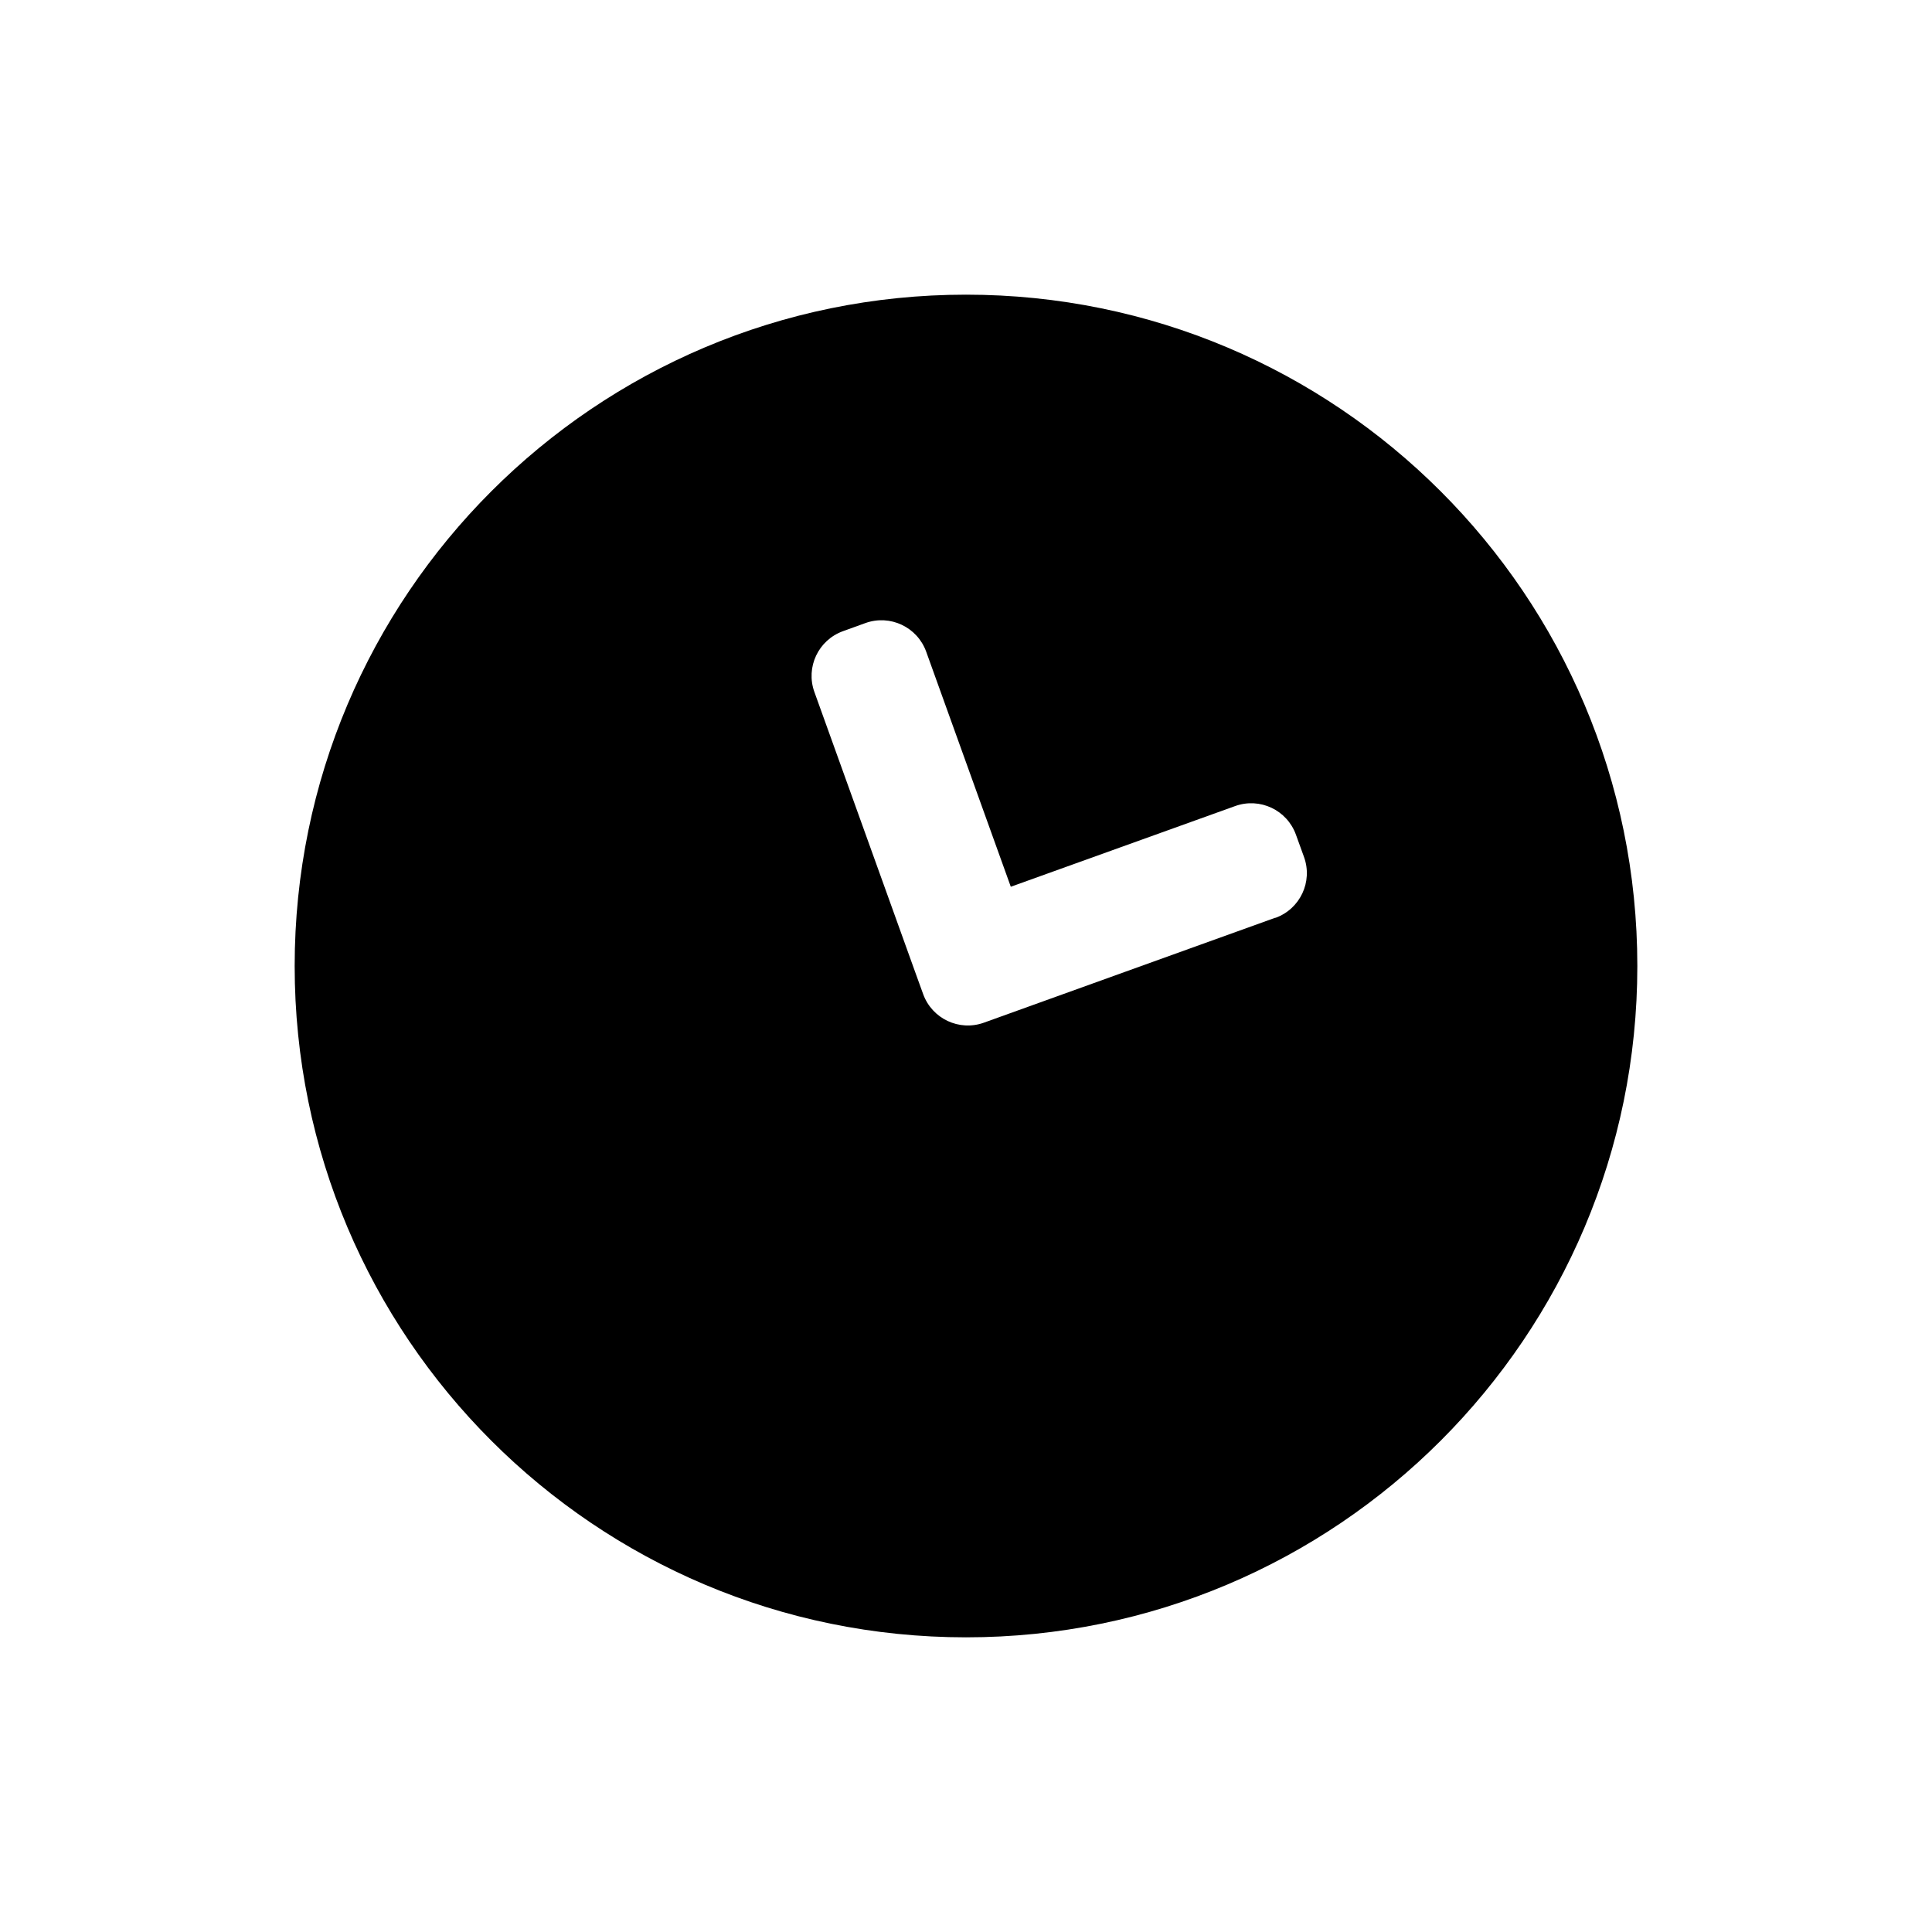
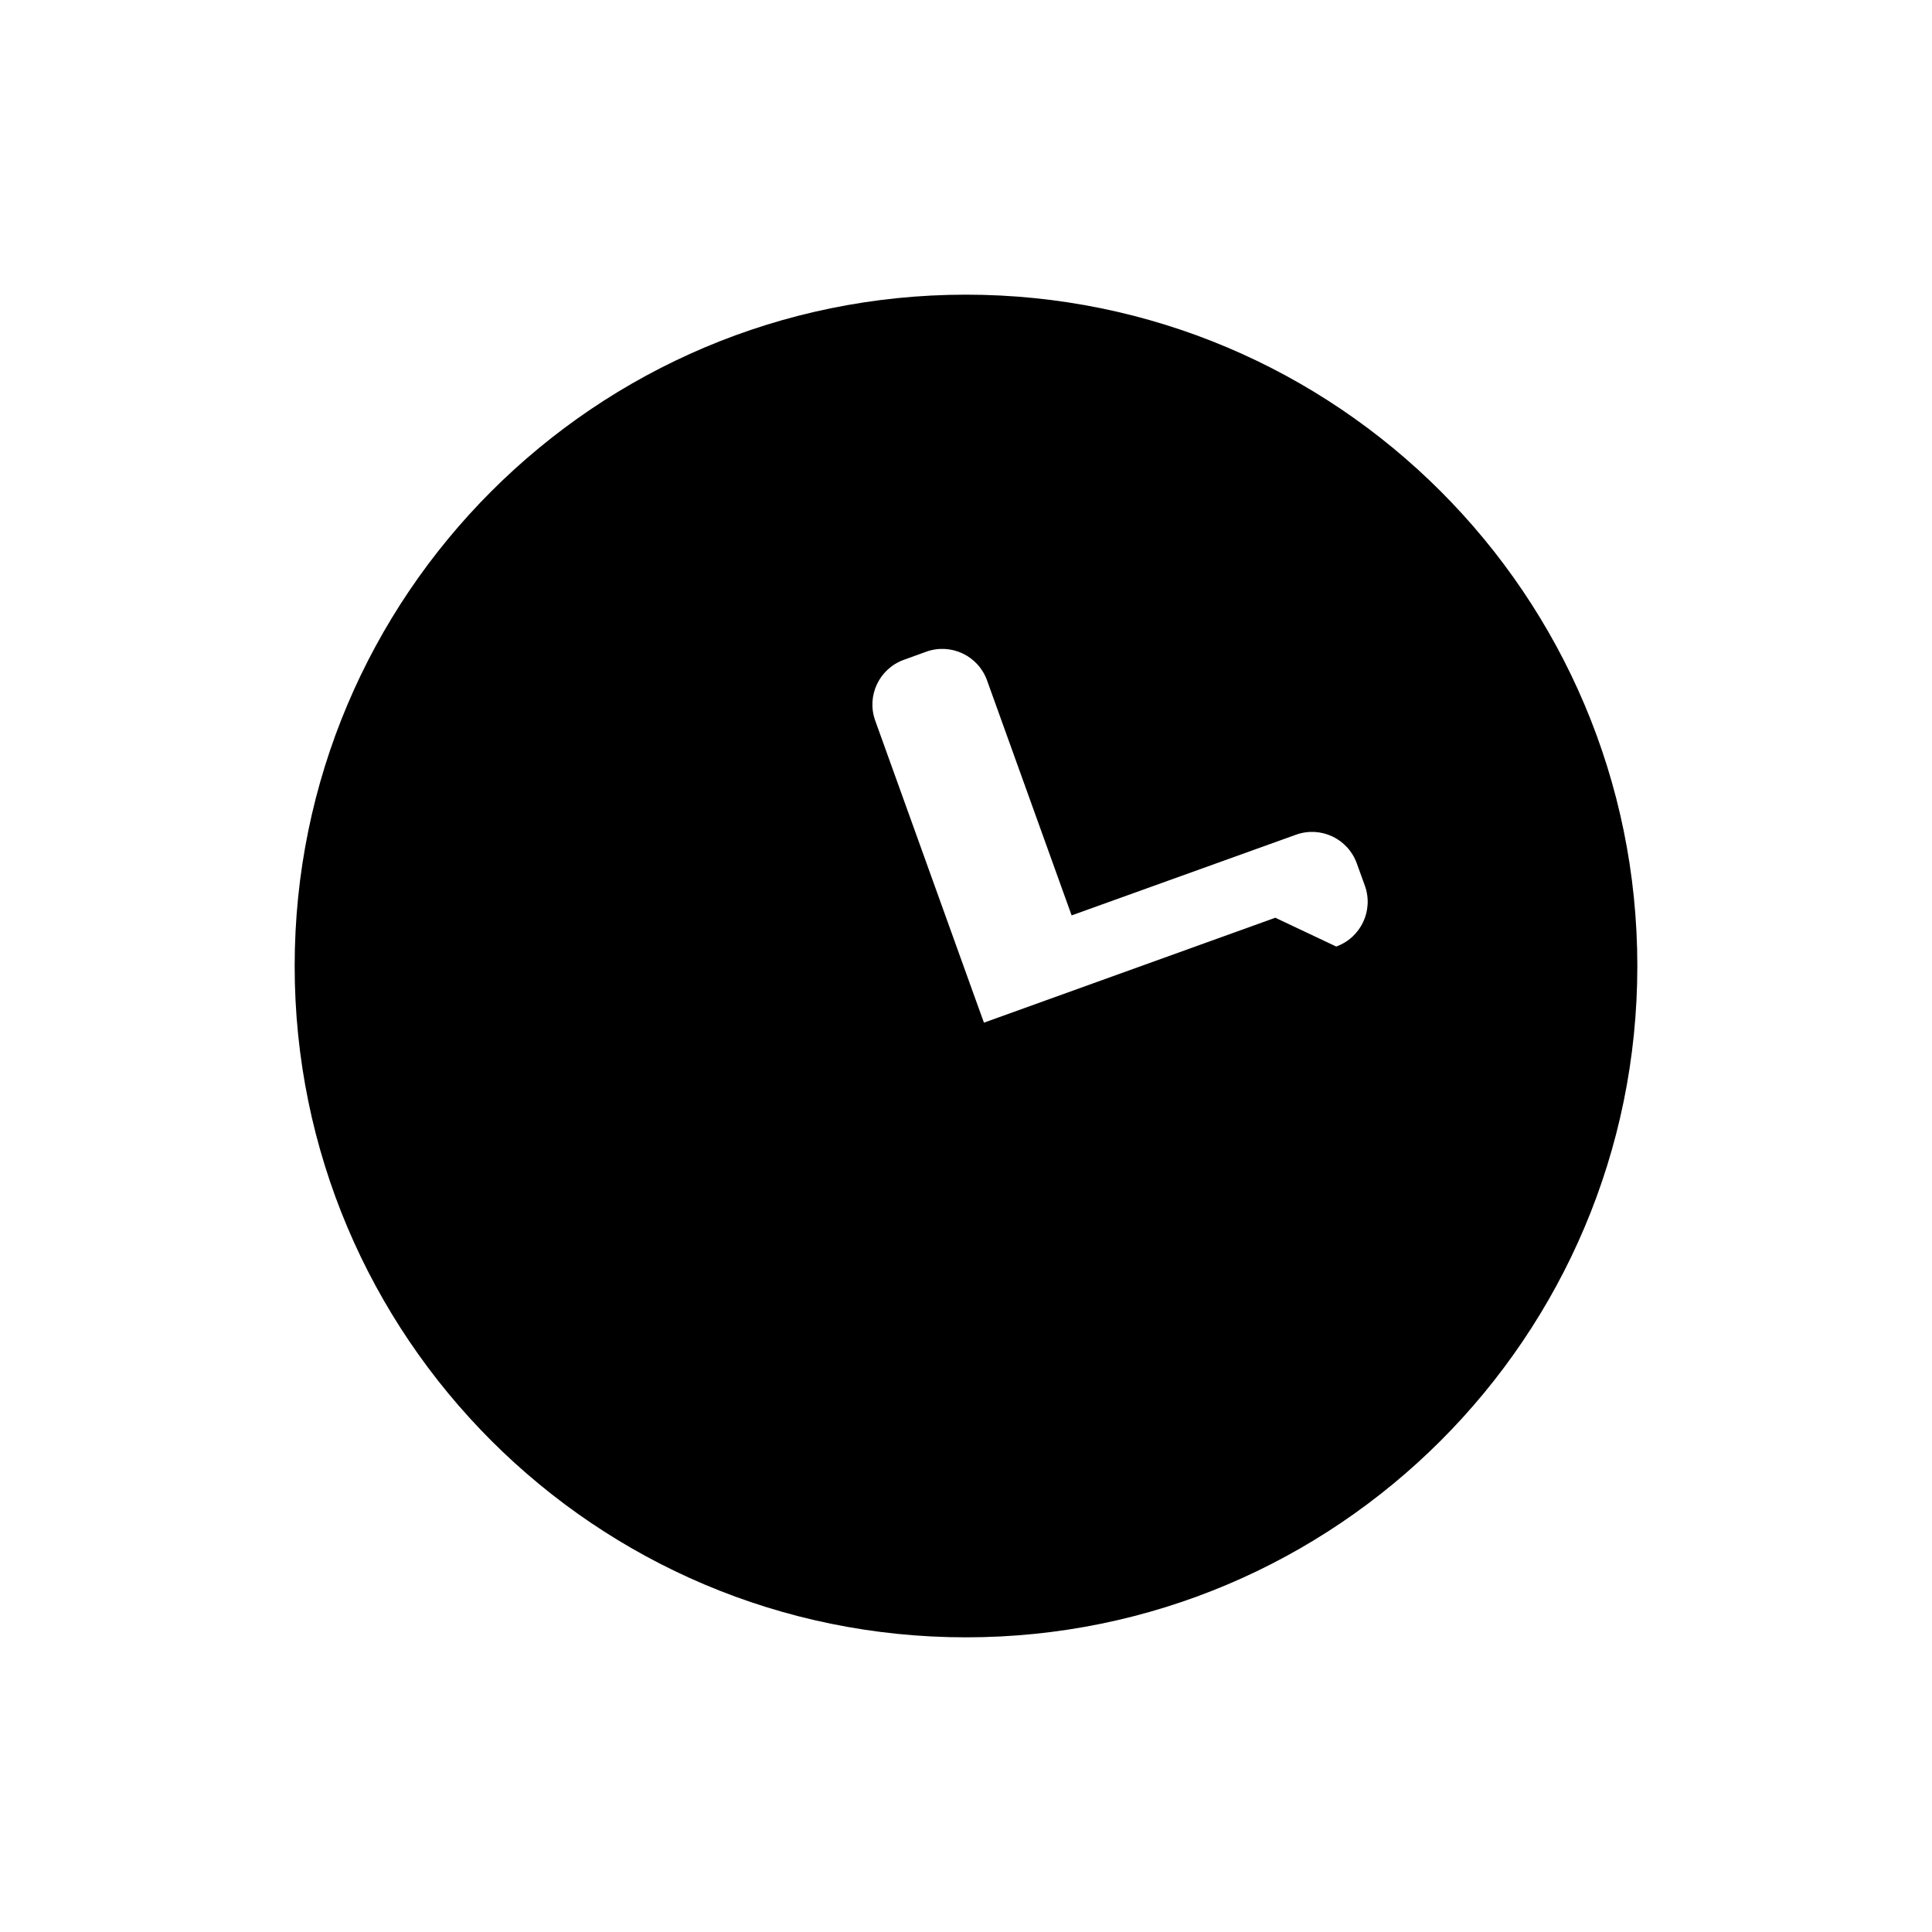
<svg xmlns="http://www.w3.org/2000/svg" fill="#000000" width="800px" height="800px" version="1.1" viewBox="144 144 512 512">
-   <path d="m400 222.09c-98.242 0-177.91 79.664-177.91 177.91 0 98.242 79.664 177.91 177.91 177.91s177.91-79.664 177.91-177.91c0-98.242-79.664-177.91-177.91-177.91zm81.965 165.12-77.207 27.805c-6.551 2.363-13.762-1.039-16.121-7.59l-2.141-5.918-26.672-74.121c-2.363-6.551 1.039-13.762 7.59-16.121l5.918-2.141c6.551-2.363 13.762 1.039 16.121 7.59l22.418 62.285 59.449-21.379c6.551-2.363 13.762 1.039 16.121 7.59l2.141 5.918c2.363 6.551-1.039 13.762-7.59 16.121z" />
+   <path d="m400 222.09c-98.242 0-177.91 79.664-177.91 177.91 0 98.242 79.664 177.91 177.91 177.91s177.91-79.664 177.91-177.91c0-98.242-79.664-177.91-177.91-177.91zm81.965 165.12-77.207 27.805l-2.141-5.918-26.672-74.121c-2.363-6.551 1.039-13.762 7.59-16.121l5.918-2.141c6.551-2.363 13.762 1.039 16.121 7.59l22.418 62.285 59.449-21.379c6.551-2.363 13.762 1.039 16.121 7.59l2.141 5.918c2.363 6.551-1.039 13.762-7.59 16.121z" />
</svg>